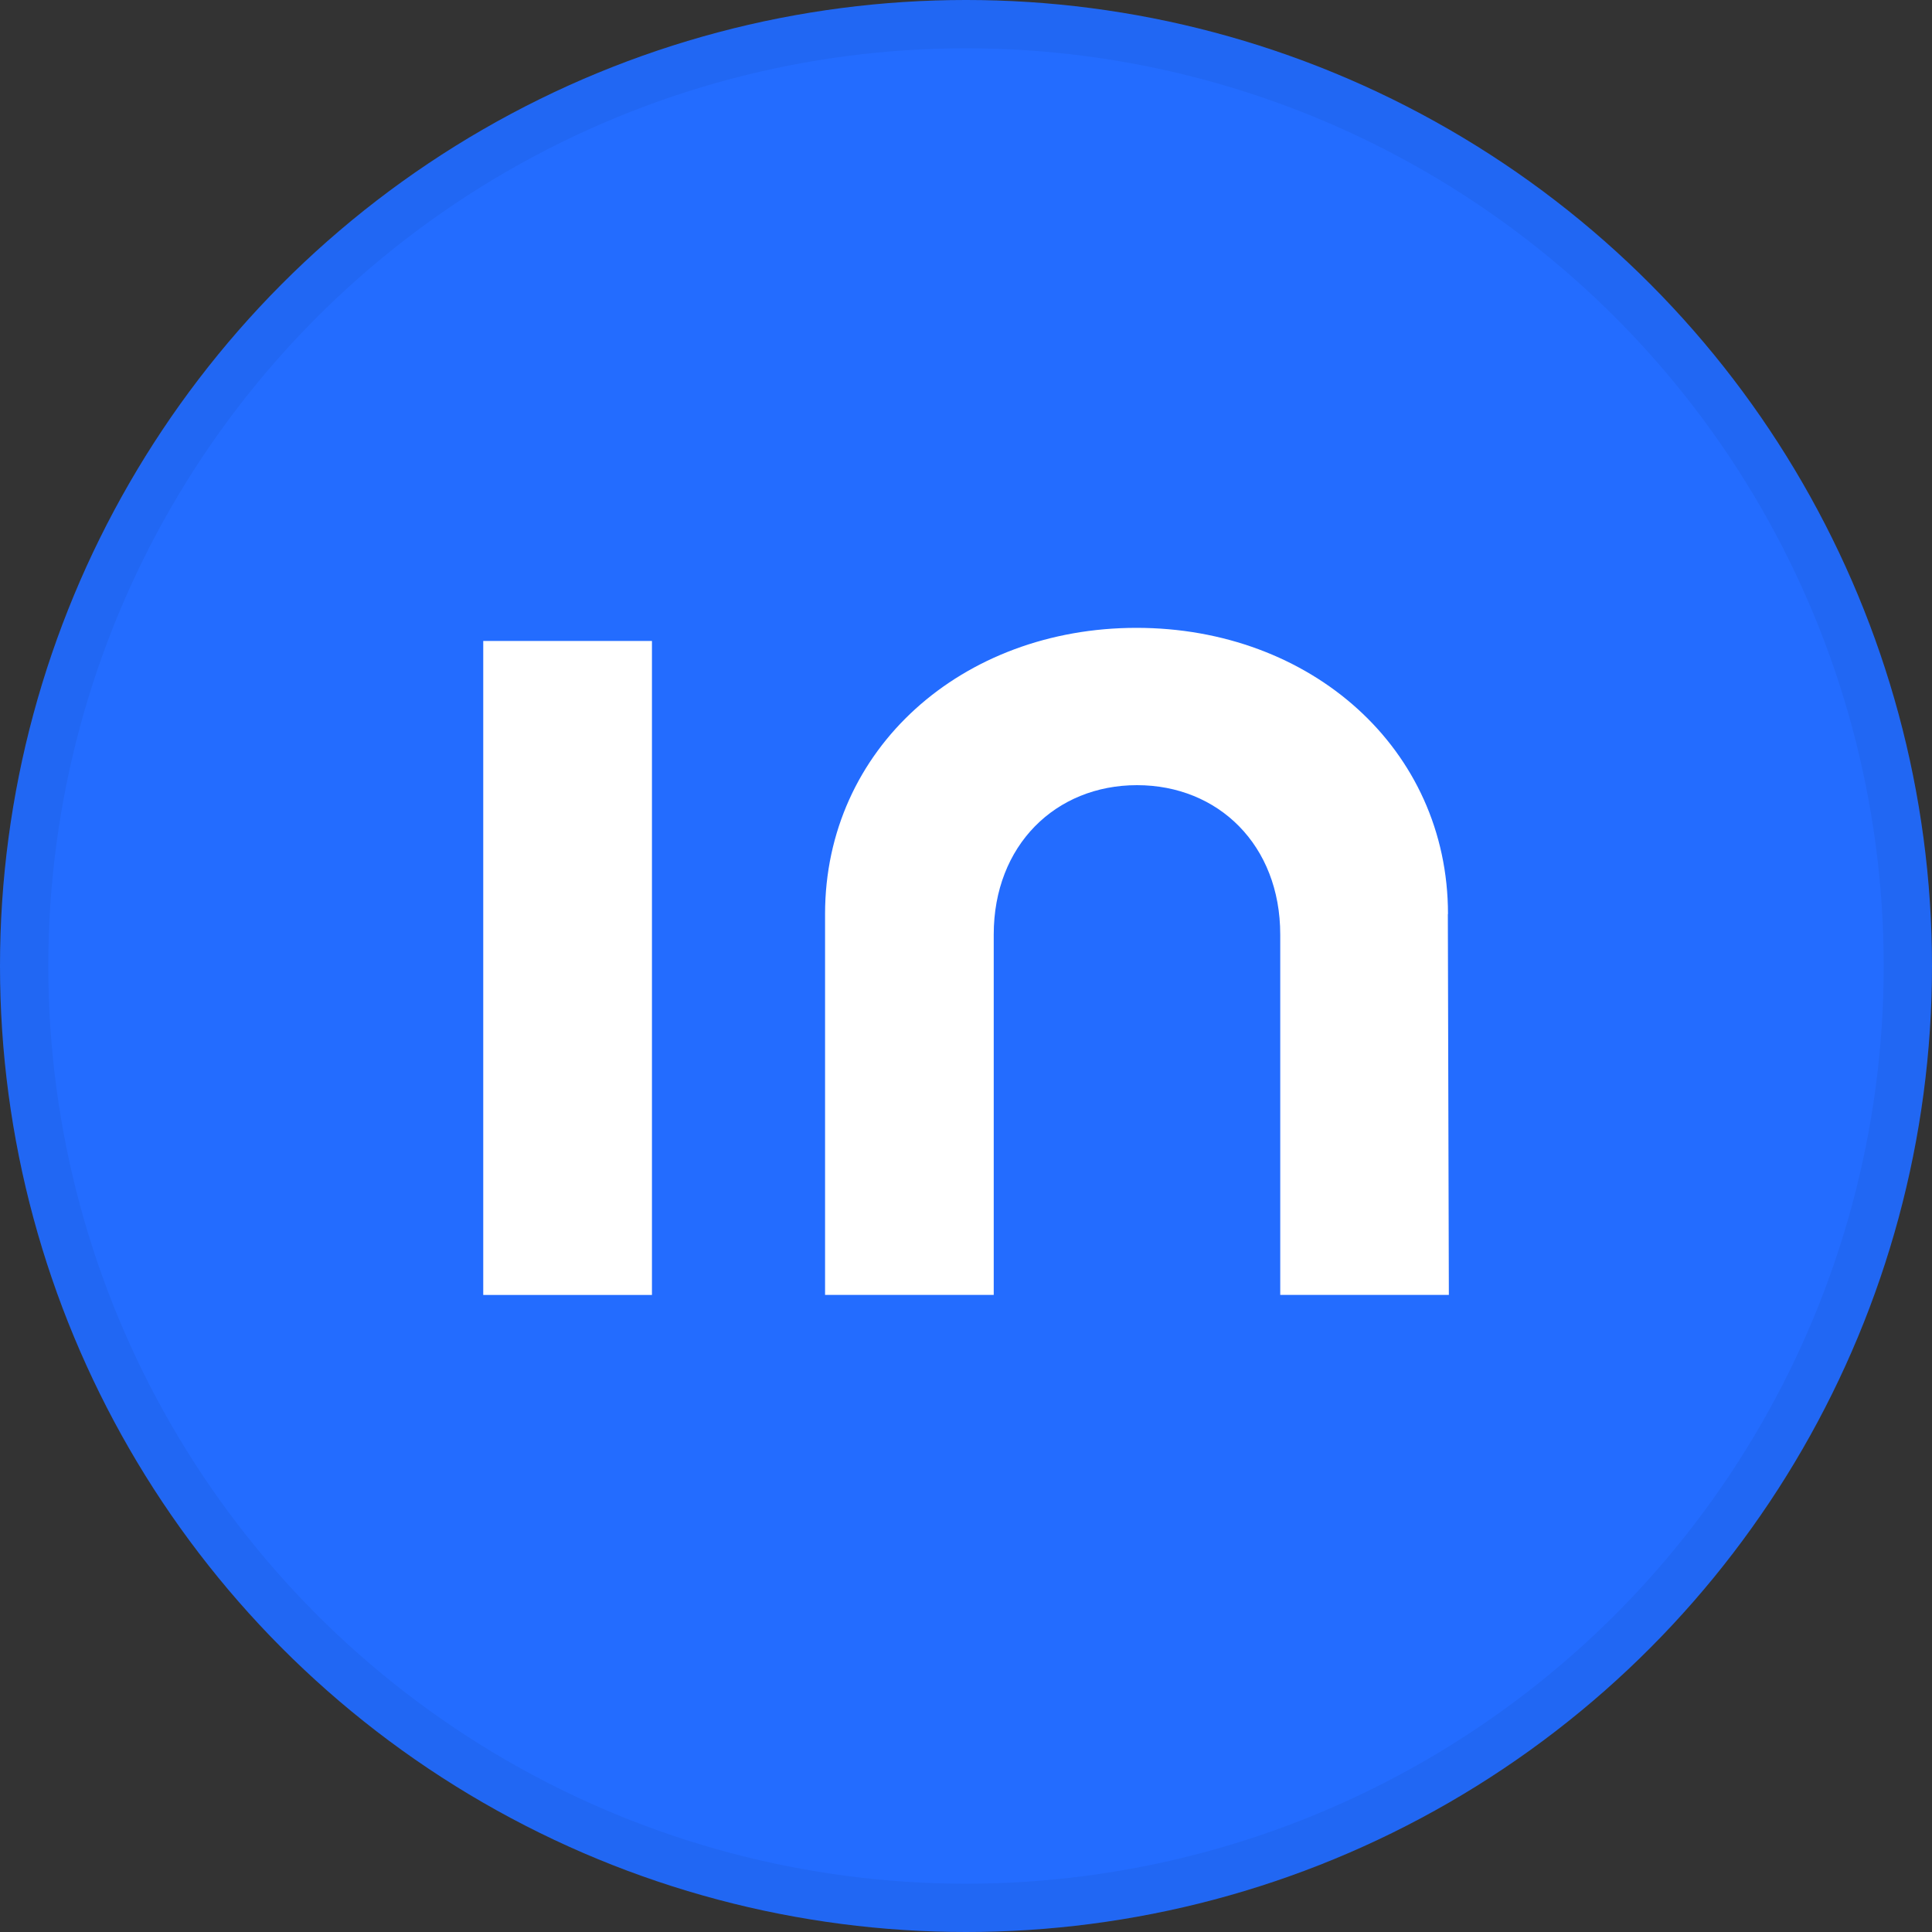
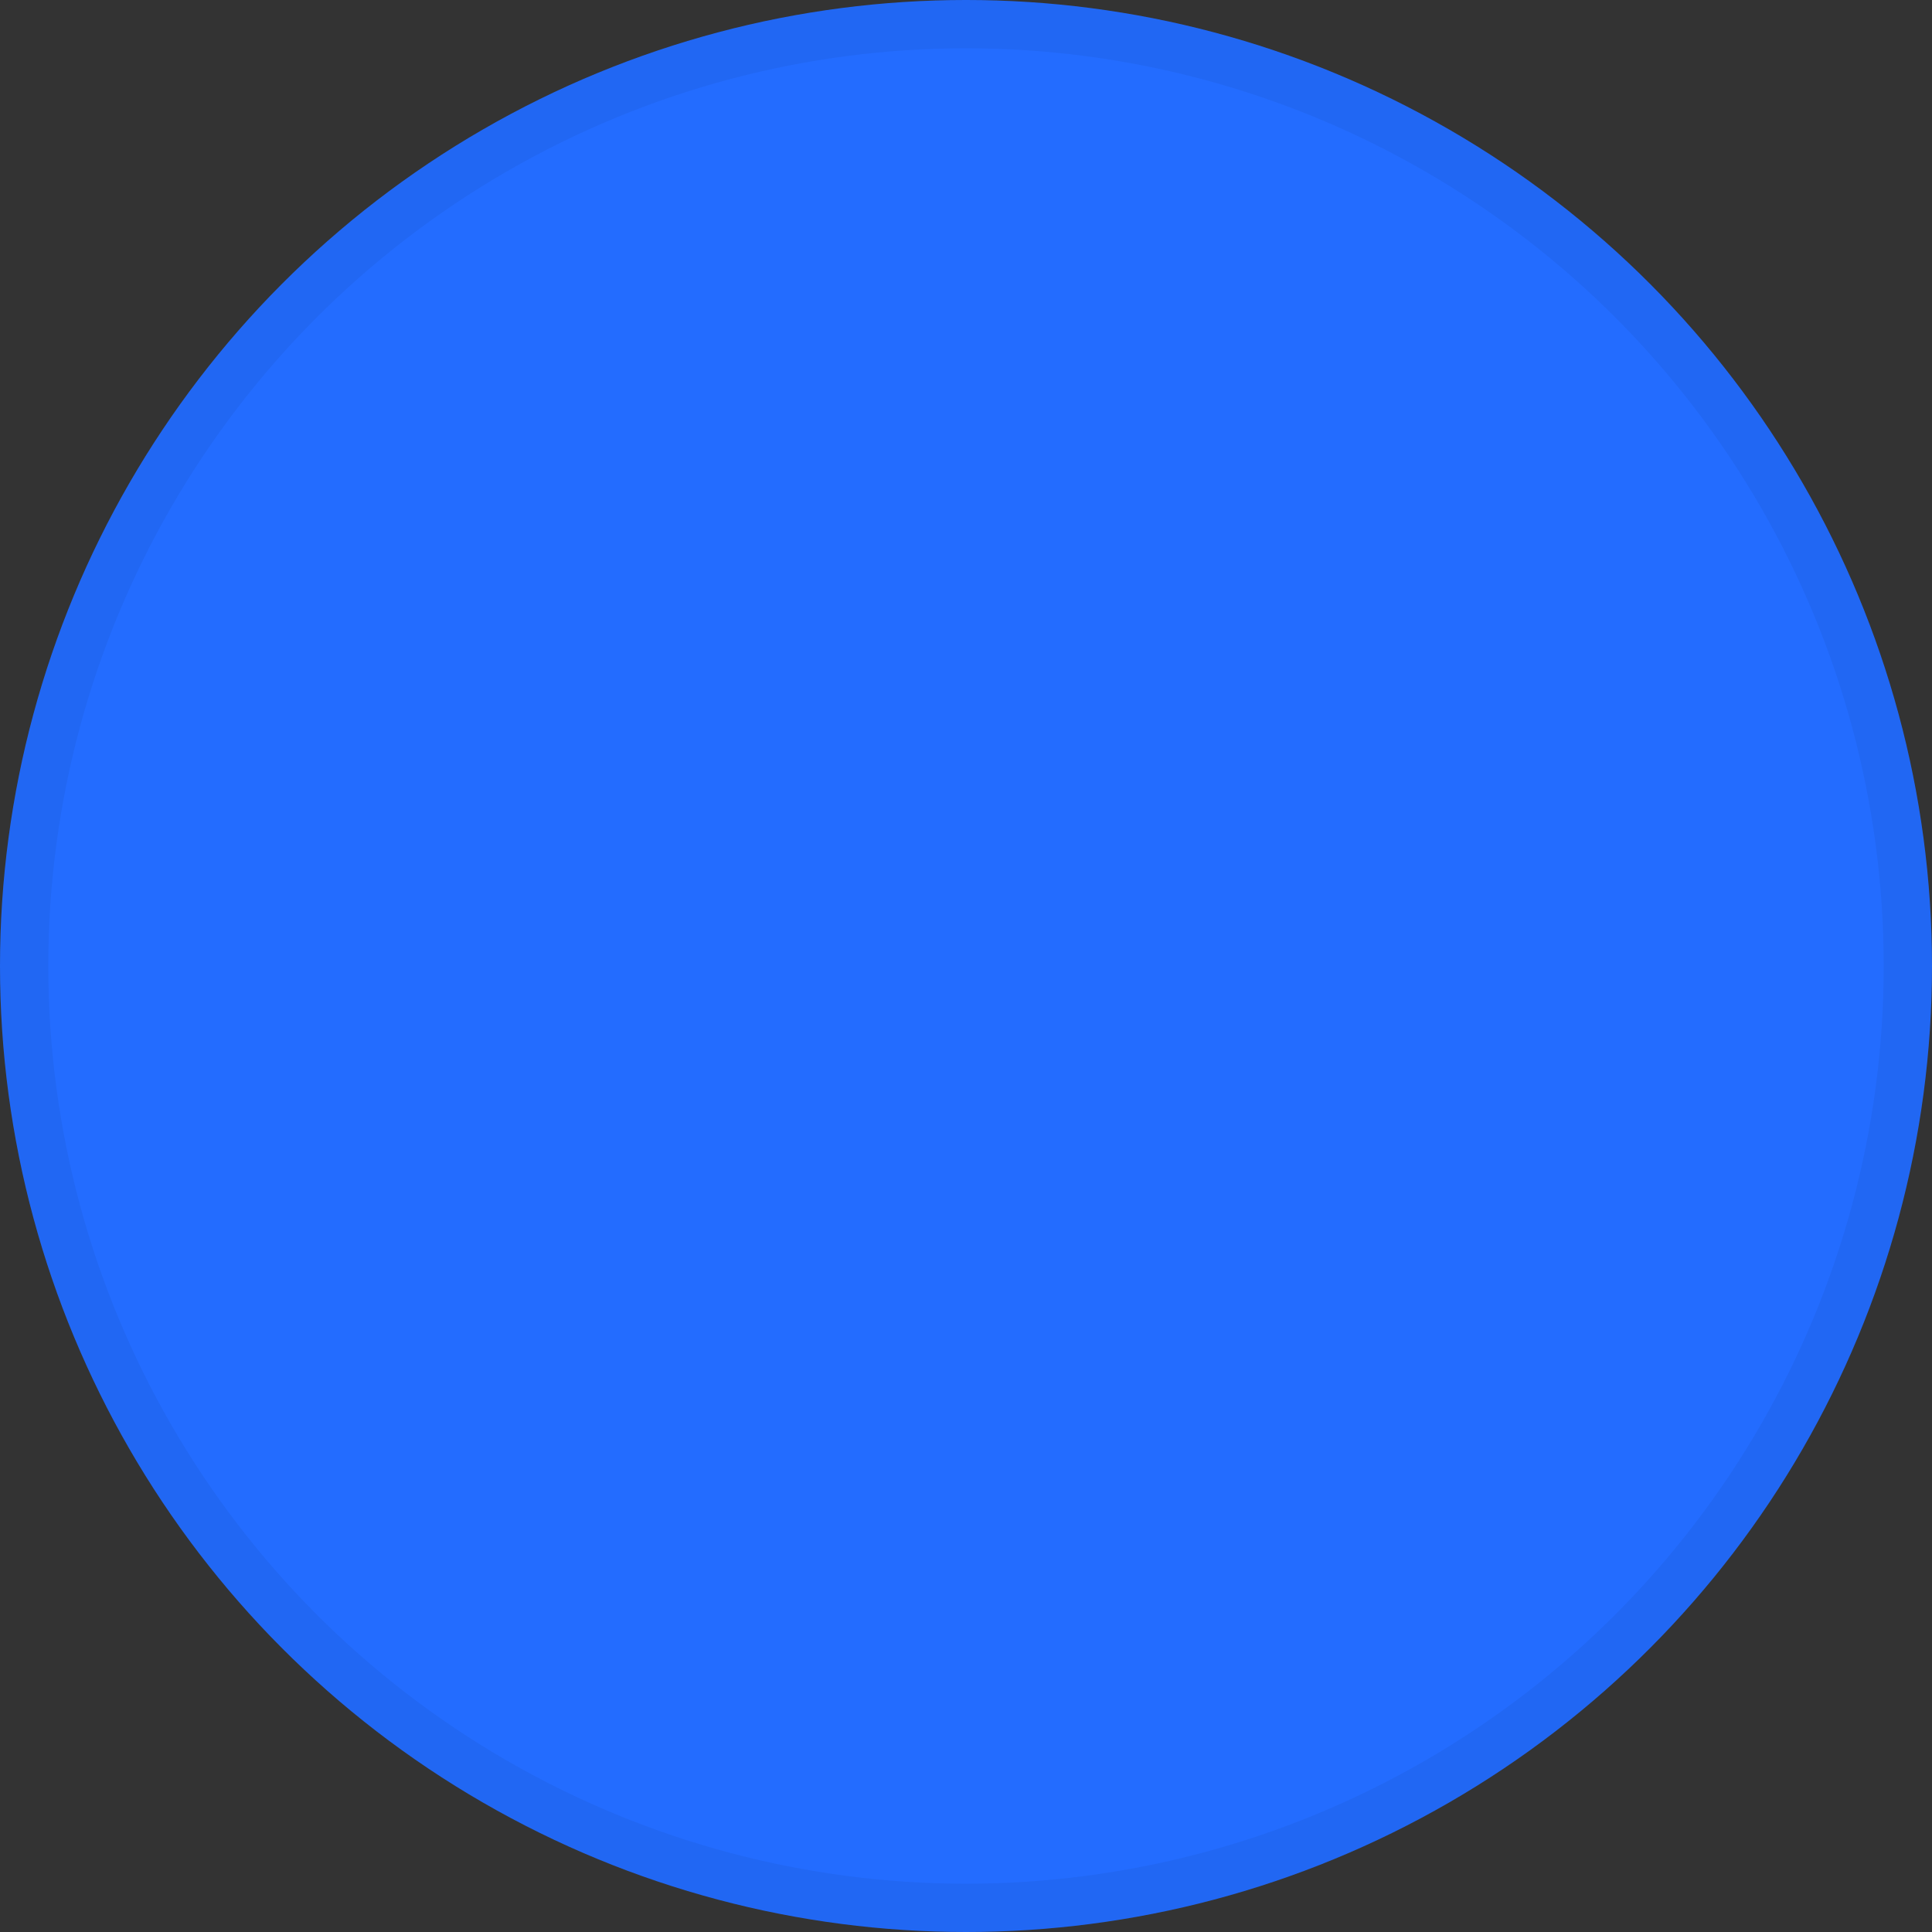
<svg xmlns="http://www.w3.org/2000/svg" width="40" height="40" viewBox="0 0 40 40" fill="none">
  <rect x="0" y="0" width="40" height="40" fill="#333333" stroke="none" />
  <circle cx="20" cy="20" r="20" fill="#236CFF" />
  <g clip-path="url(#clip0_14382_22087)">
-     <path d="M10.005 13.27H13.498V26.811H10.005V13.27ZM29.976 18.924L29.997 26.81H26.506V19.349C26.506 17.495 25.223 16.256 23.54 16.256C21.856 16.256 20.574 17.501 20.574 19.349V26.81H17.082V18.924C17.082 15.501 19.921 12.999 23.53 12.999C27.14 12.999 29.979 15.501 29.979 18.924H29.976Z" fill="white" />
-   </g>
+     </g>
  <circle cx="20" cy="20" r="19.5" stroke="black" stroke-opacity="0.05" />
  <defs>
    <clipPath id="clip0_14382_22087">
      <rect width="20" height="13.818" fill="white" transform="translate(10 13)" />
    </clipPath>
  </defs>
</svg>